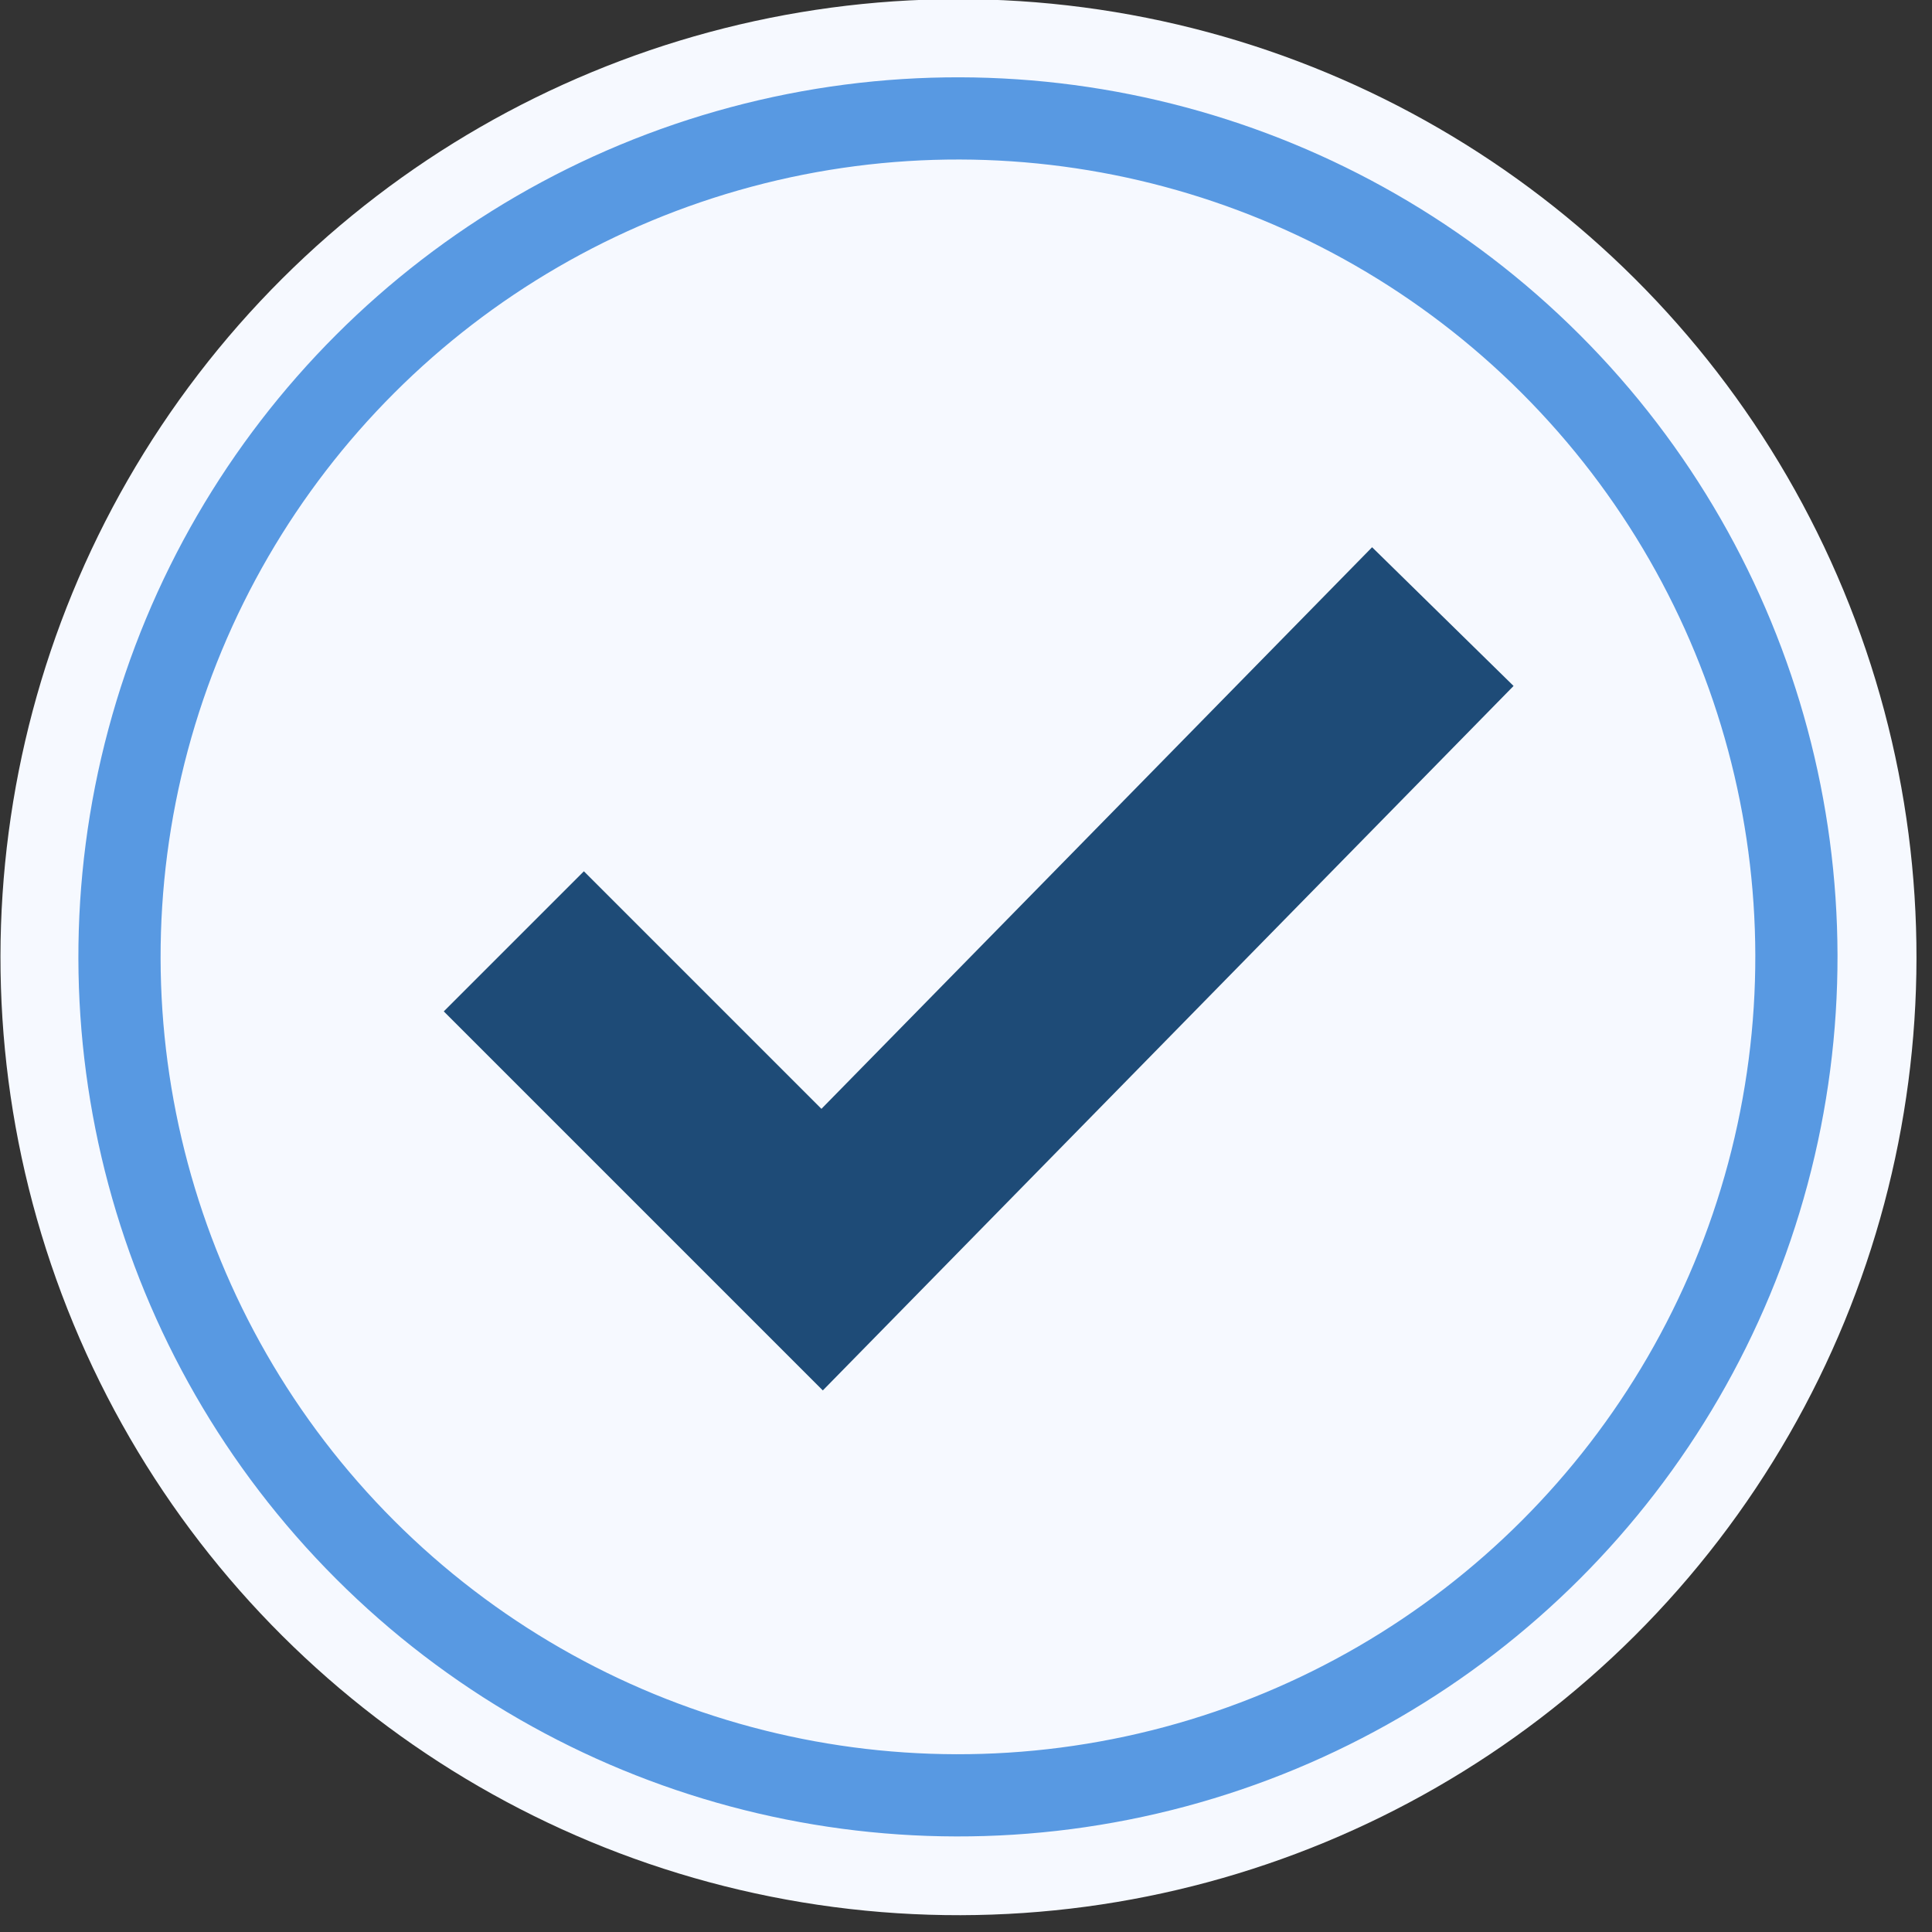
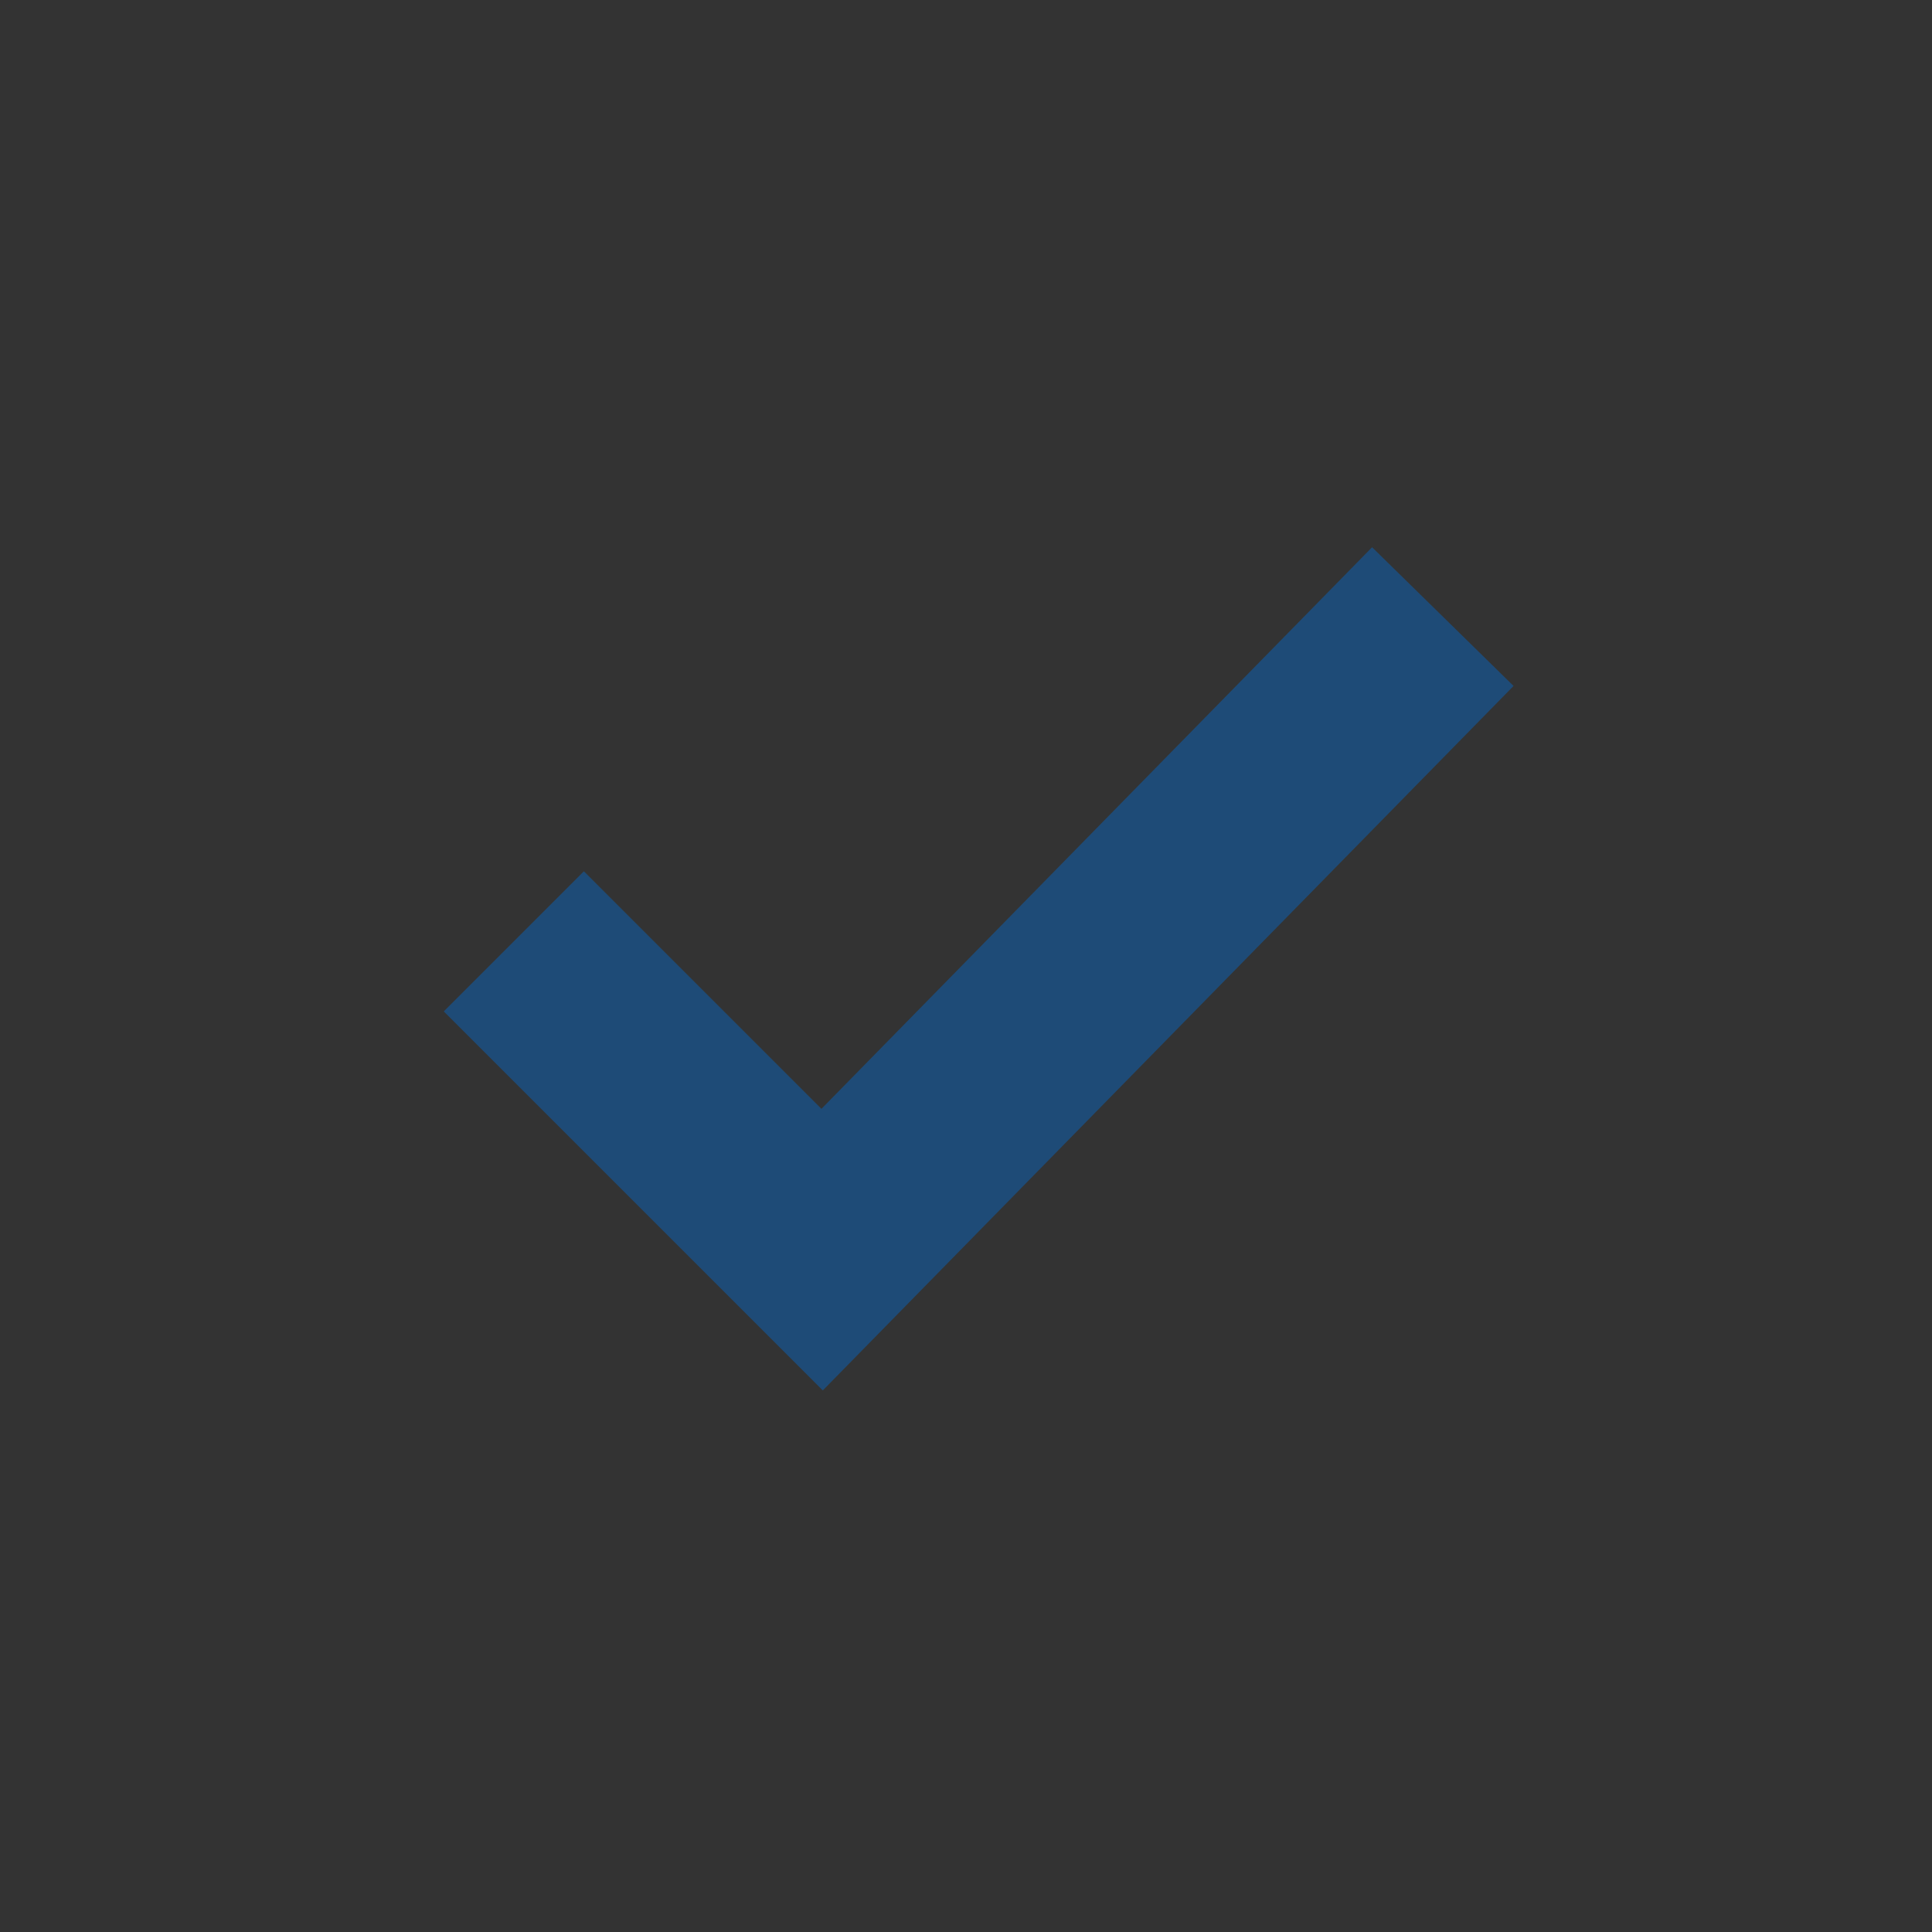
<svg xmlns="http://www.w3.org/2000/svg" width="100%" height="100%" viewBox="0 0 47 47" version="1.1" xml:space="preserve" style="fill-rule:evenodd;clip-rule:evenodd;">
  <rect x="0" y="0" width="47" height="47" fill="#333333" stroke="none" />
  <g id="Icons">
    <g>
      <g transform="matrix(0.924,-0.383,0.383,0.924,-7.136,10.68)">
-         <circle cx="23.3" cy="23.3" r="23.3" style="fill:rgb(246,249,255);" />
-       </g>
+         </g>
      <g transform="matrix(0.707,-0.707,0.707,0.707,-9.642,23.278)">
-         <circle cx="23.3" cy="23.3" r="20.4" style="fill:none;stroke:rgb(88,153,226);stroke-width:2px;" />
-       </g>
+         </g>
      <path d="M12.5,22.9L20,30.4L35.1,15" style="fill:none;fill-rule:nonzero;stroke:rgb(30,75,119);stroke-width:4.82px;" />
    </g>
  </g>
</svg>